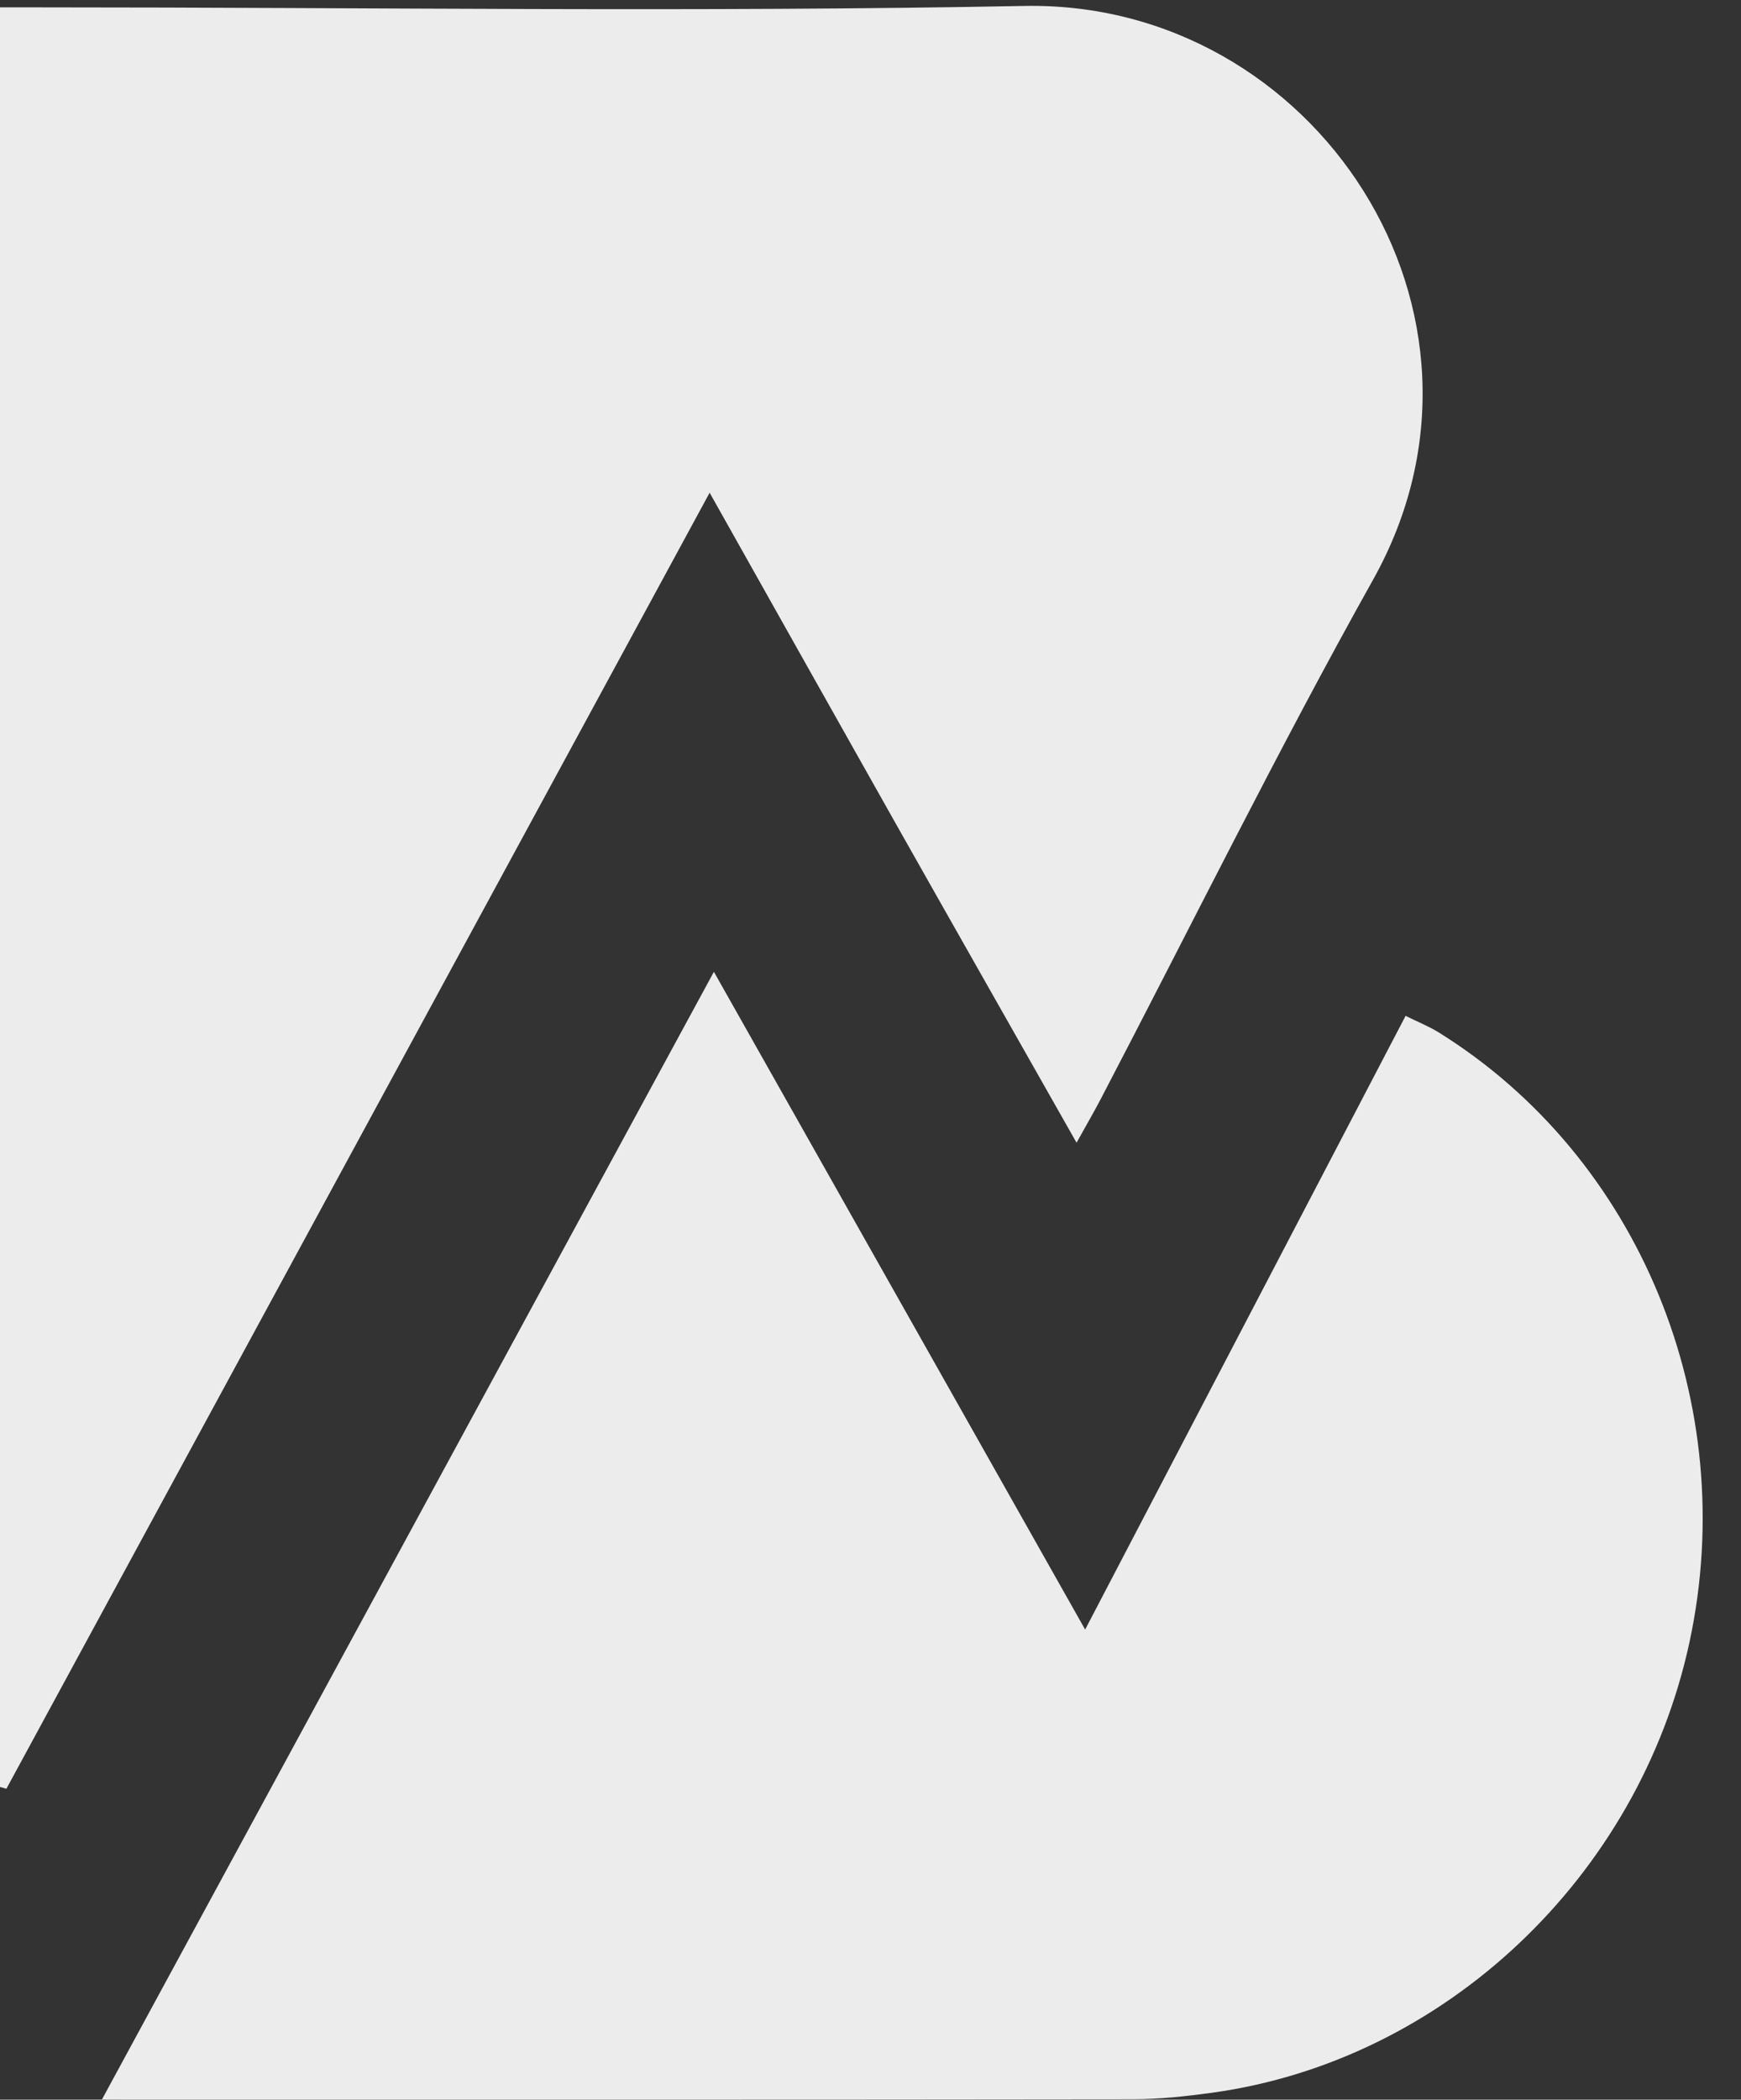
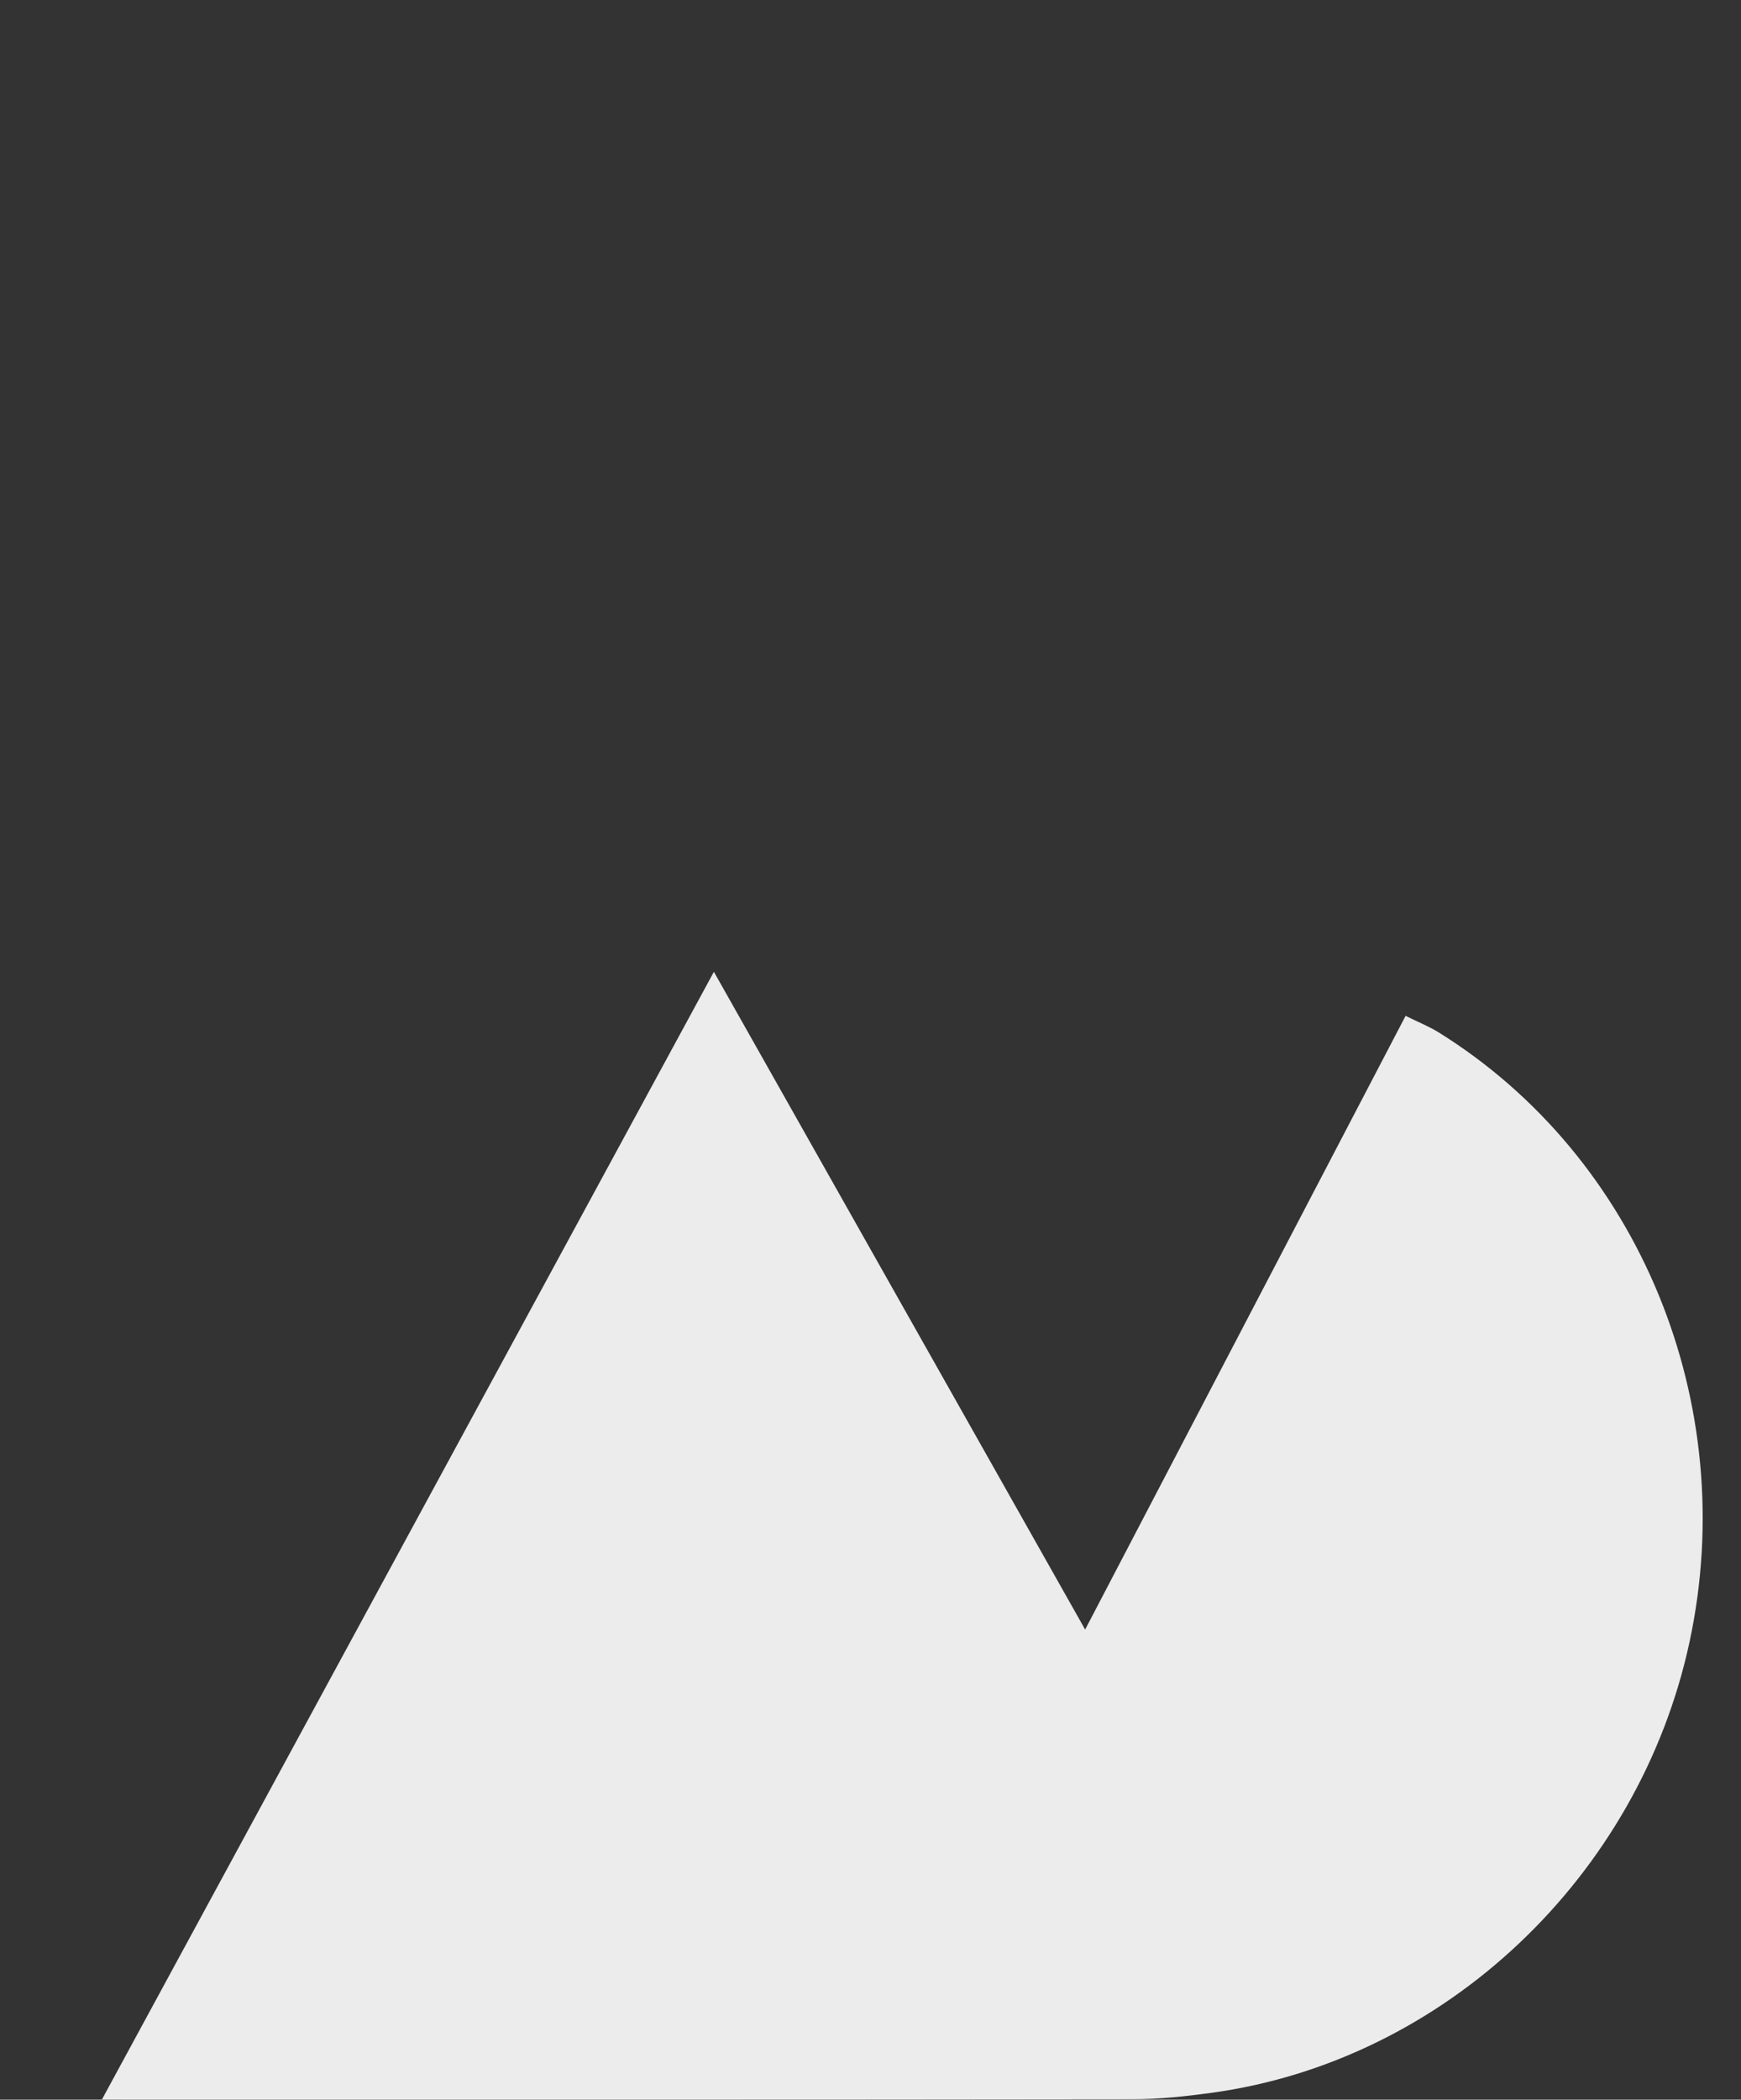
<svg xmlns="http://www.w3.org/2000/svg" fill="#edeced" height="325.1" preserveAspectRatio="xMidYMid meet" version="1" viewBox="0.0 -0.9 269.7 325.1" width="269.7" zoomAndPan="magnify">
  <rect x="0.0" y="-0.9" width="269.7" height="325.1" fill="#333333" stroke="none" />
  <g id="change1_1">
-     <path d="M109.93,75.39C73.13,143.17,37.06,209.61,0.99,276.06c-0.33-0.09-0.66-0.19-0.99-0.28C0,184.25,0,92.73,0,0.24 c2.21,0,4.38,0,6.55,0c50.7,0,101.42,0.76,152.1-0.22c45.04-0.87,77.11,47.62,54.06,88.83c-14.77,26.4-28.17,53.58-42.19,80.41 c-0.94,1.81-1.97,3.57-3.75,6.77c-9.8-17.29-19.09-33.62-28.33-49.98C129.17,109.62,119.94,93.18,109.93,75.39z" />
-   </g>
+     </g>
  <g id="change1_2">
    <path d="M15.79,324.17c31.83-58.63,62.94-115.92,94.8-174.6c19.35,34.27,38.09,67.45,57.51,101.84 c16.88-32.32,33.12-63.4,49.64-95.02c1.97,0.97,3.62,1.63,5.11,2.55c31.11,19.33,46.82,57.52,38.87,94.42 c-7.83,36.34-37.94,64.79-73.91,69.76c-4.07,0.56-8.19,1.01-12.29,1.01c-51.11,0.07-102.21,0.05-153.32,0.05 C20.59,324.17,18.98,324.17,15.79,324.17z" />
  </g>
</svg>